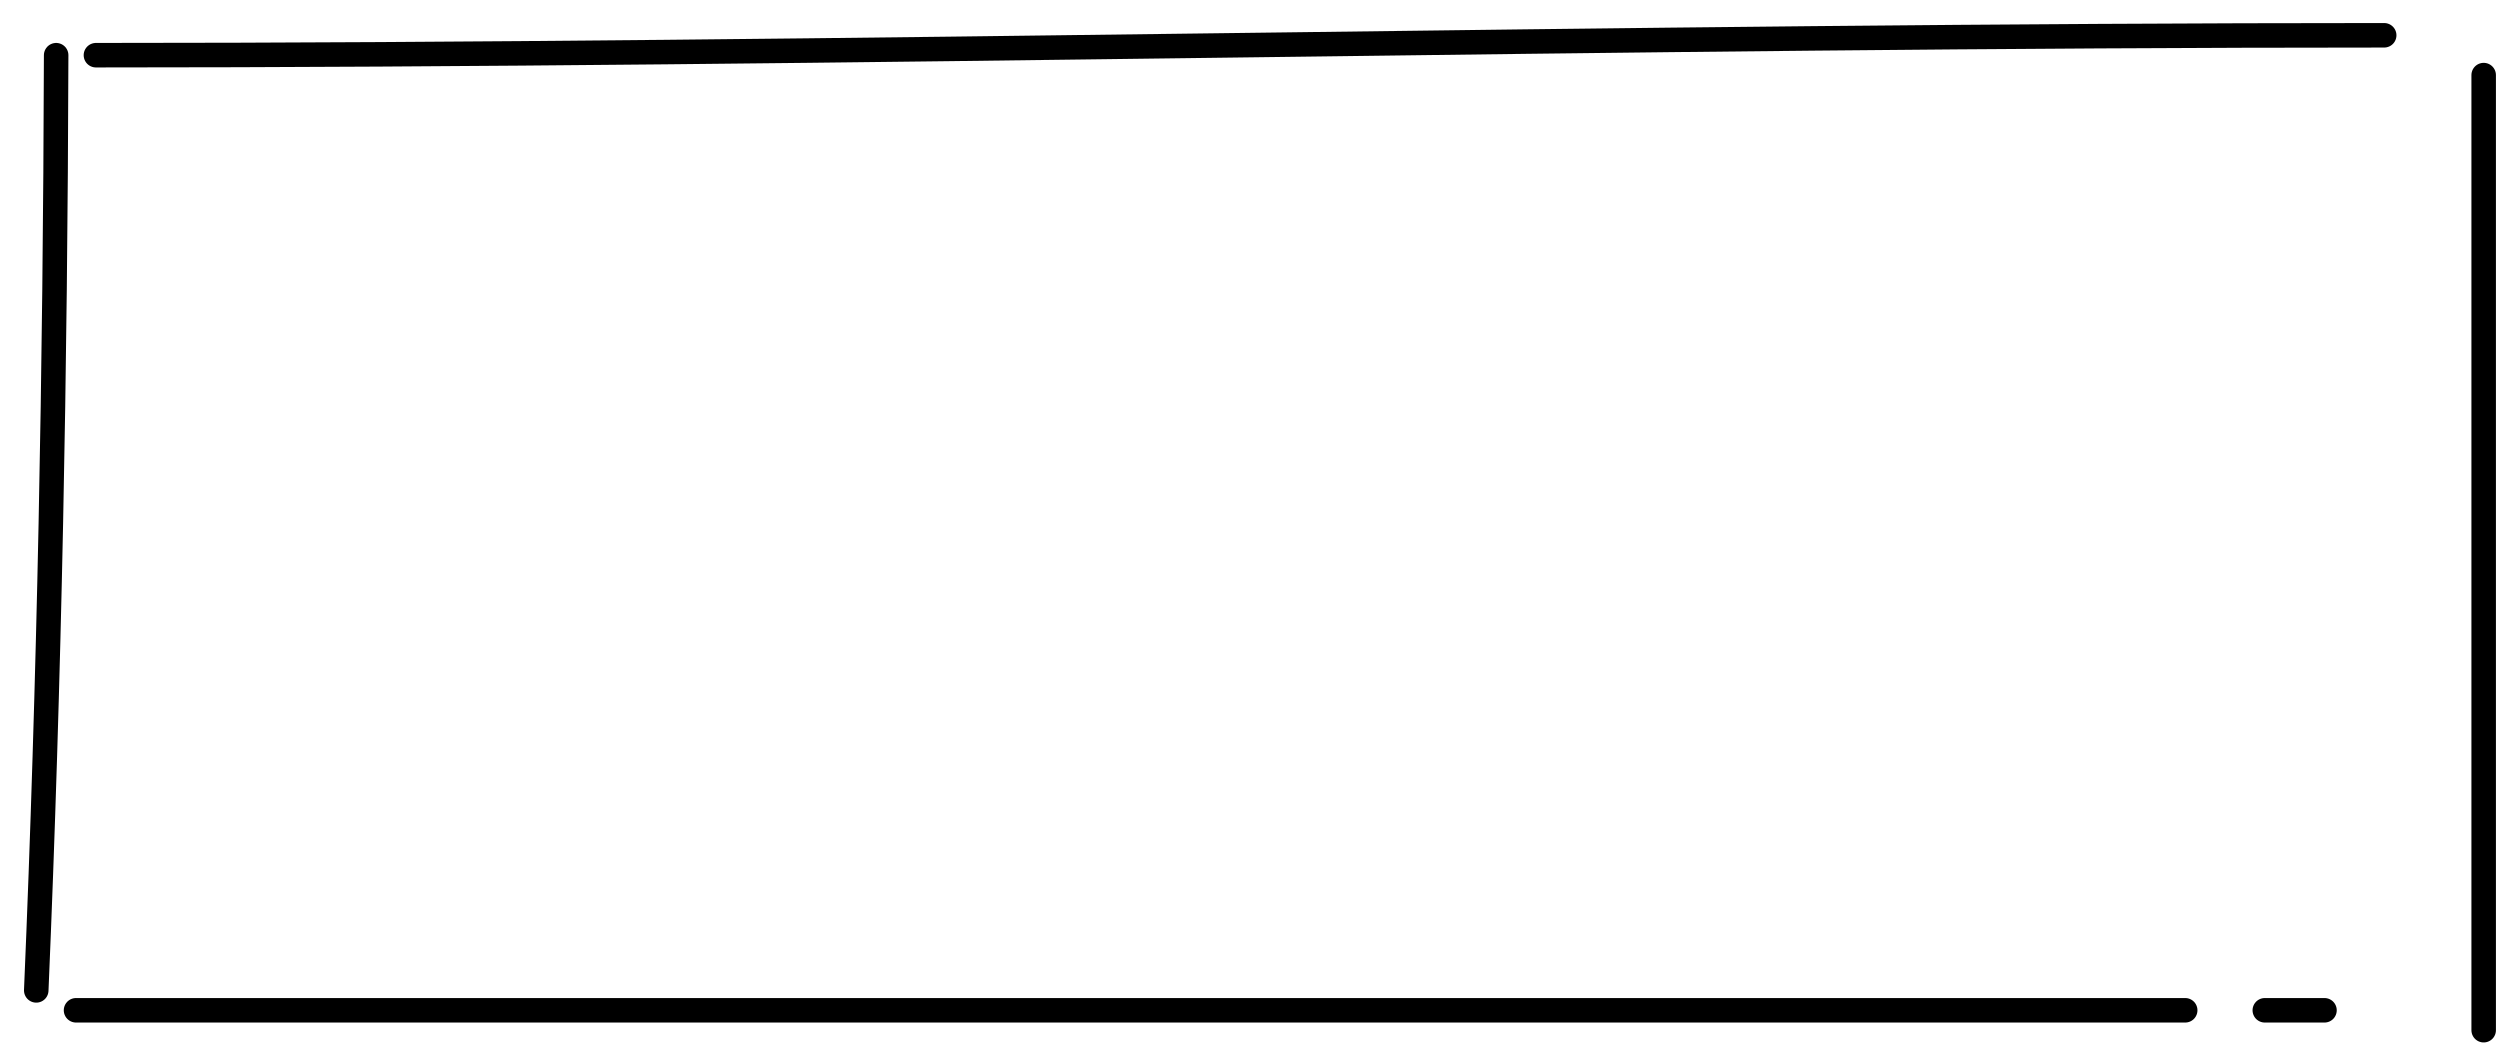
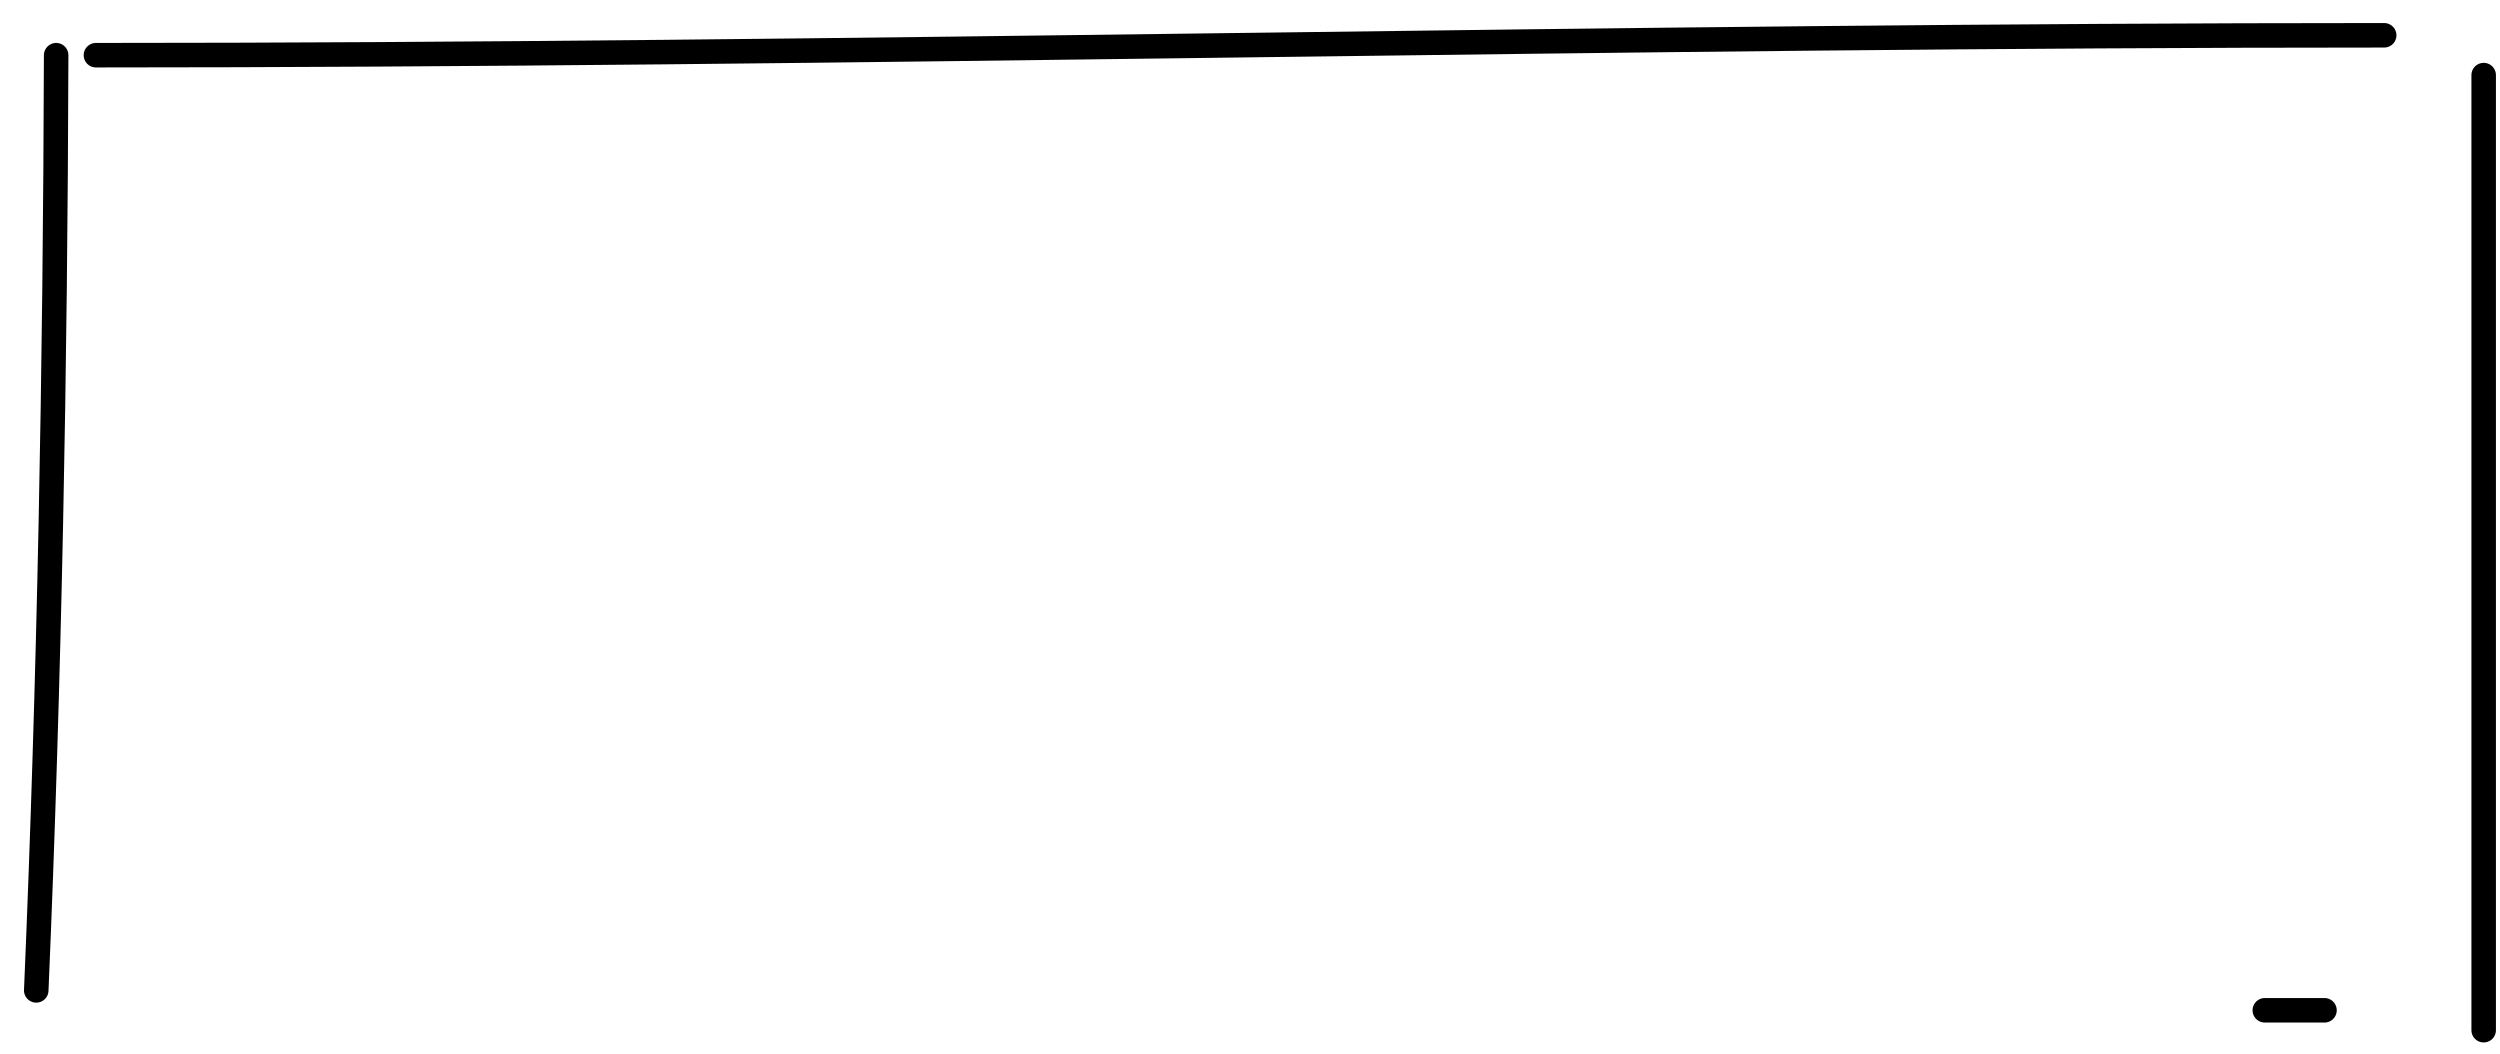
<svg xmlns="http://www.w3.org/2000/svg" width="102" height="43" viewBox="0 0 102 43" fill="none">
  <path d="M97.275 1.44C66.359 1.44 34.628 2.252 3.914 2.252" stroke="black" stroke-linecap="round" />
  <path d="M2.291 2.252C2.257 15.008 2.019 27.708 1.479 40.408" stroke="black" stroke-linecap="round" />
-   <path d="M3.102 41.22H89.156" stroke="black" stroke-linecap="round" />
  <path d="M101.334 3.064V42.032" stroke="black" stroke-linecap="round" />
  <path d="M92.404 41.22H94.839" stroke="black" stroke-linecap="round" />
</svg>